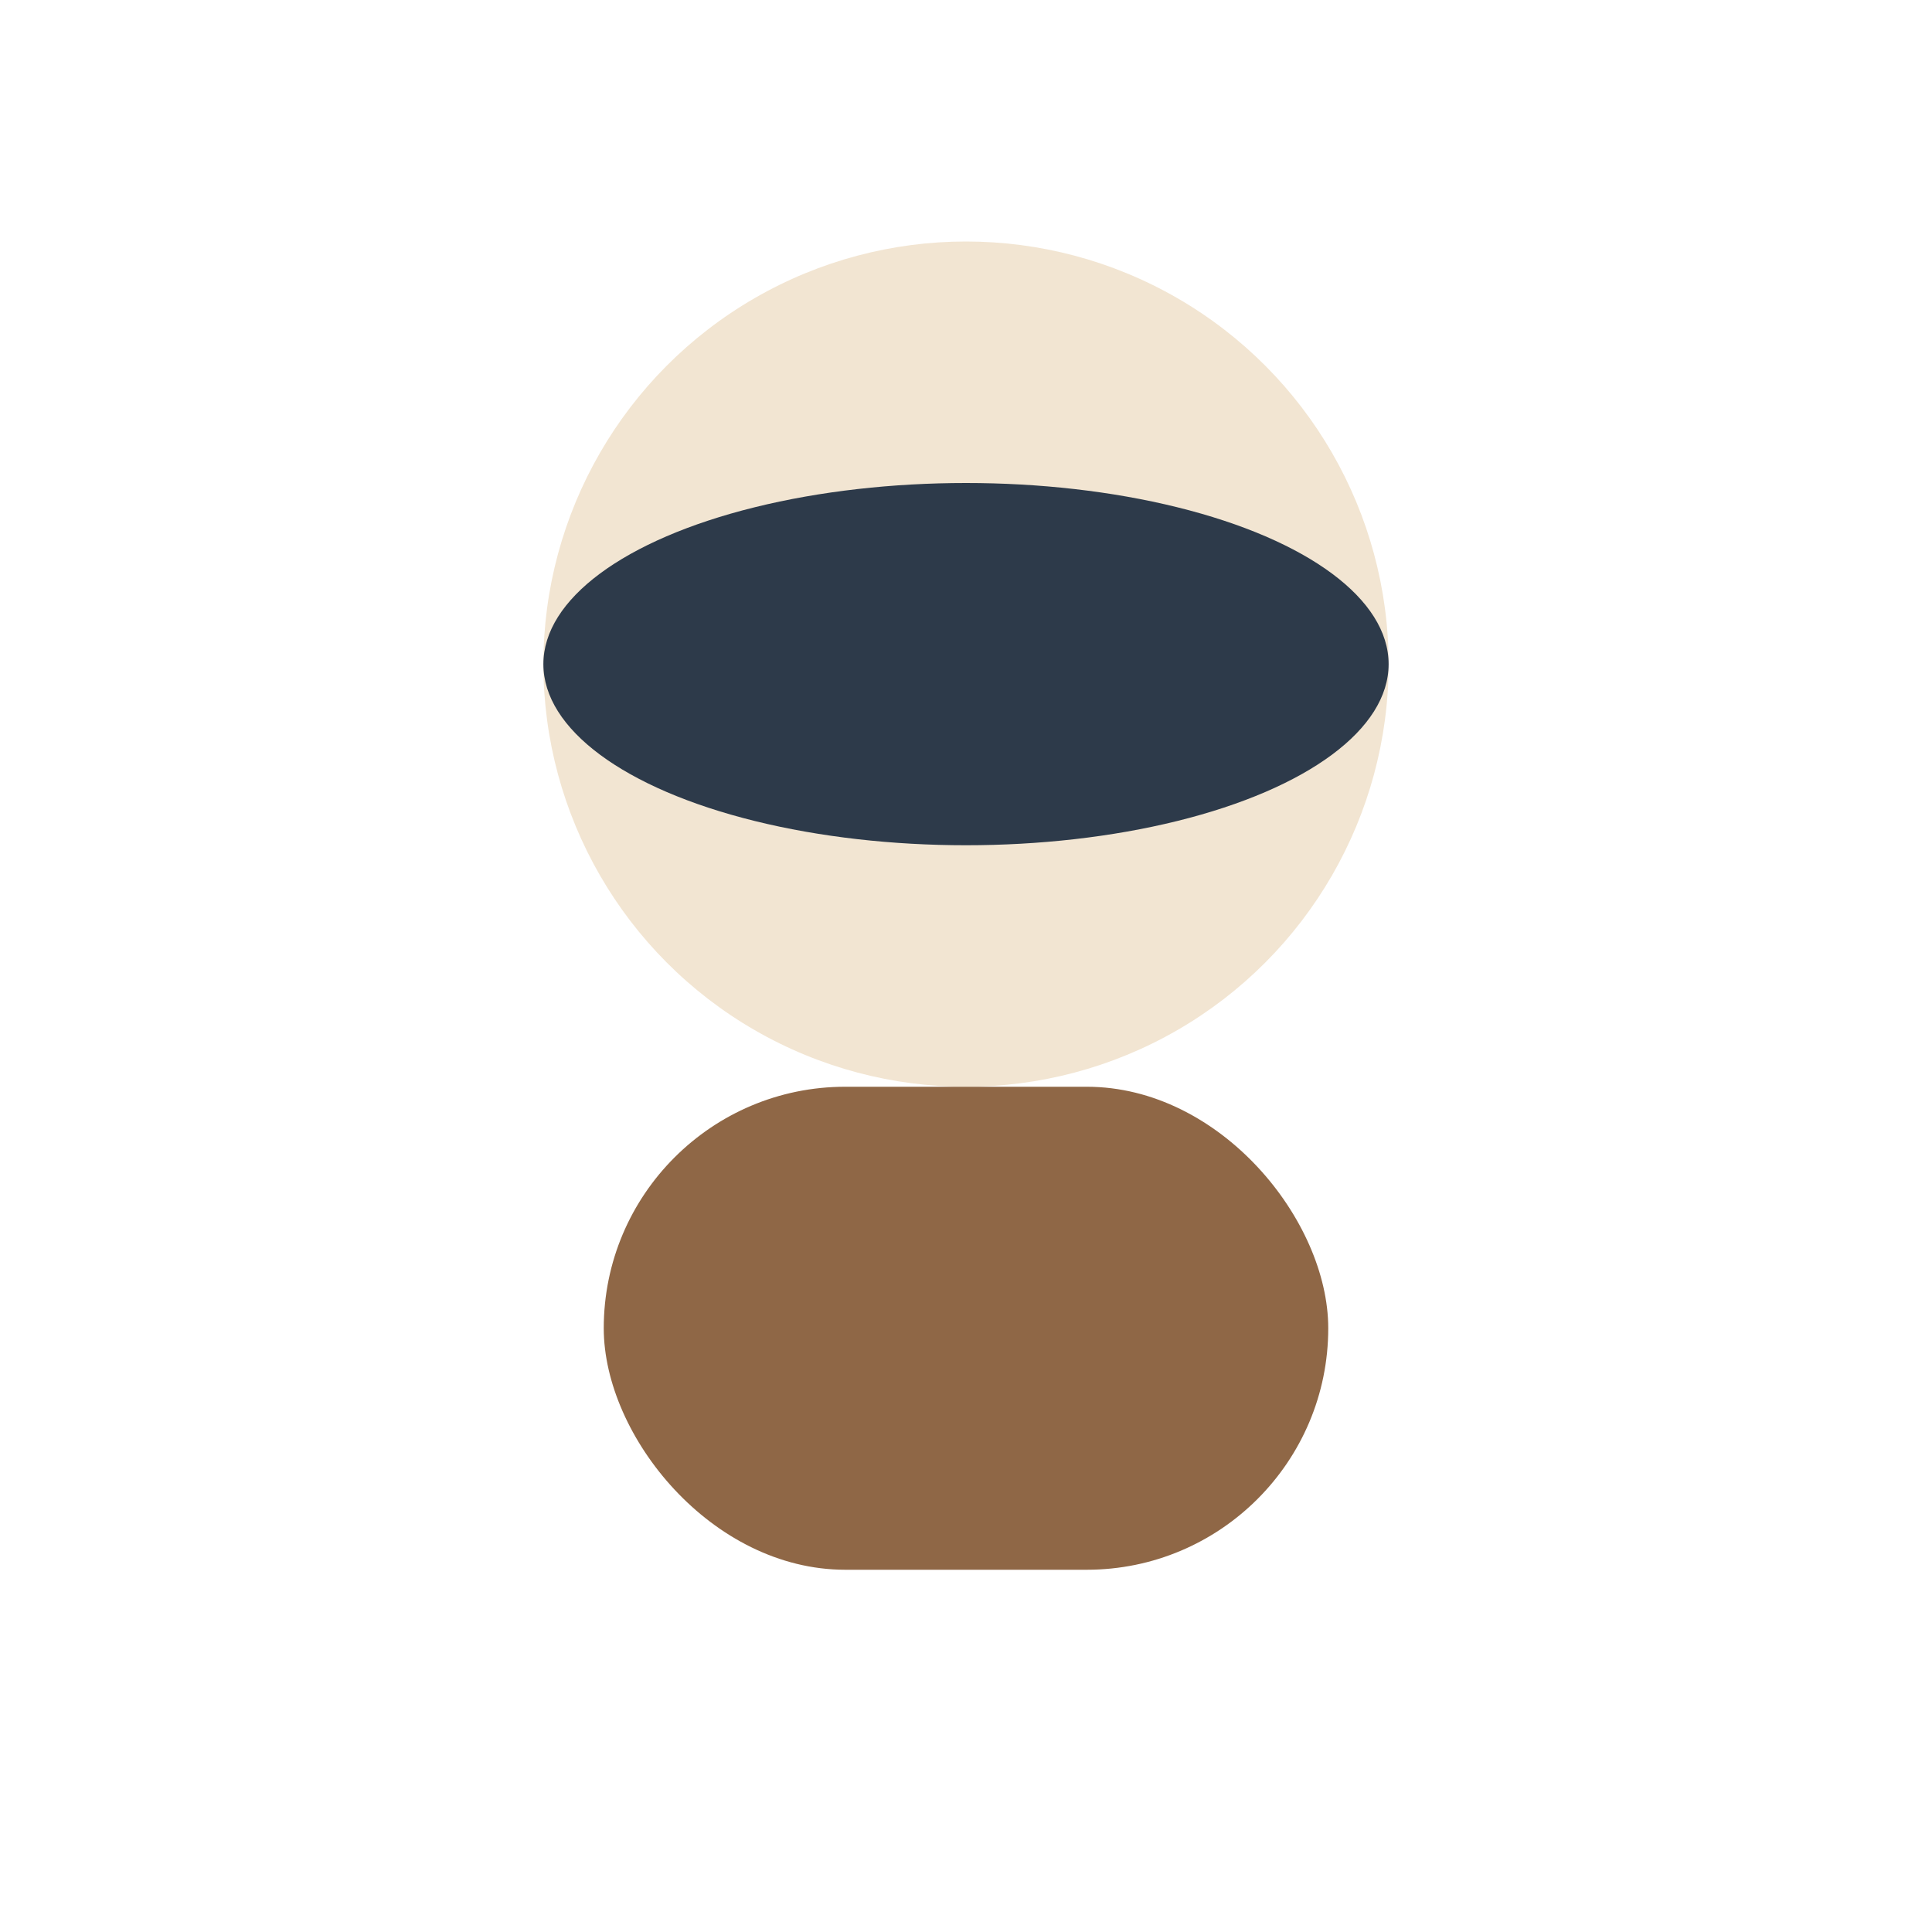
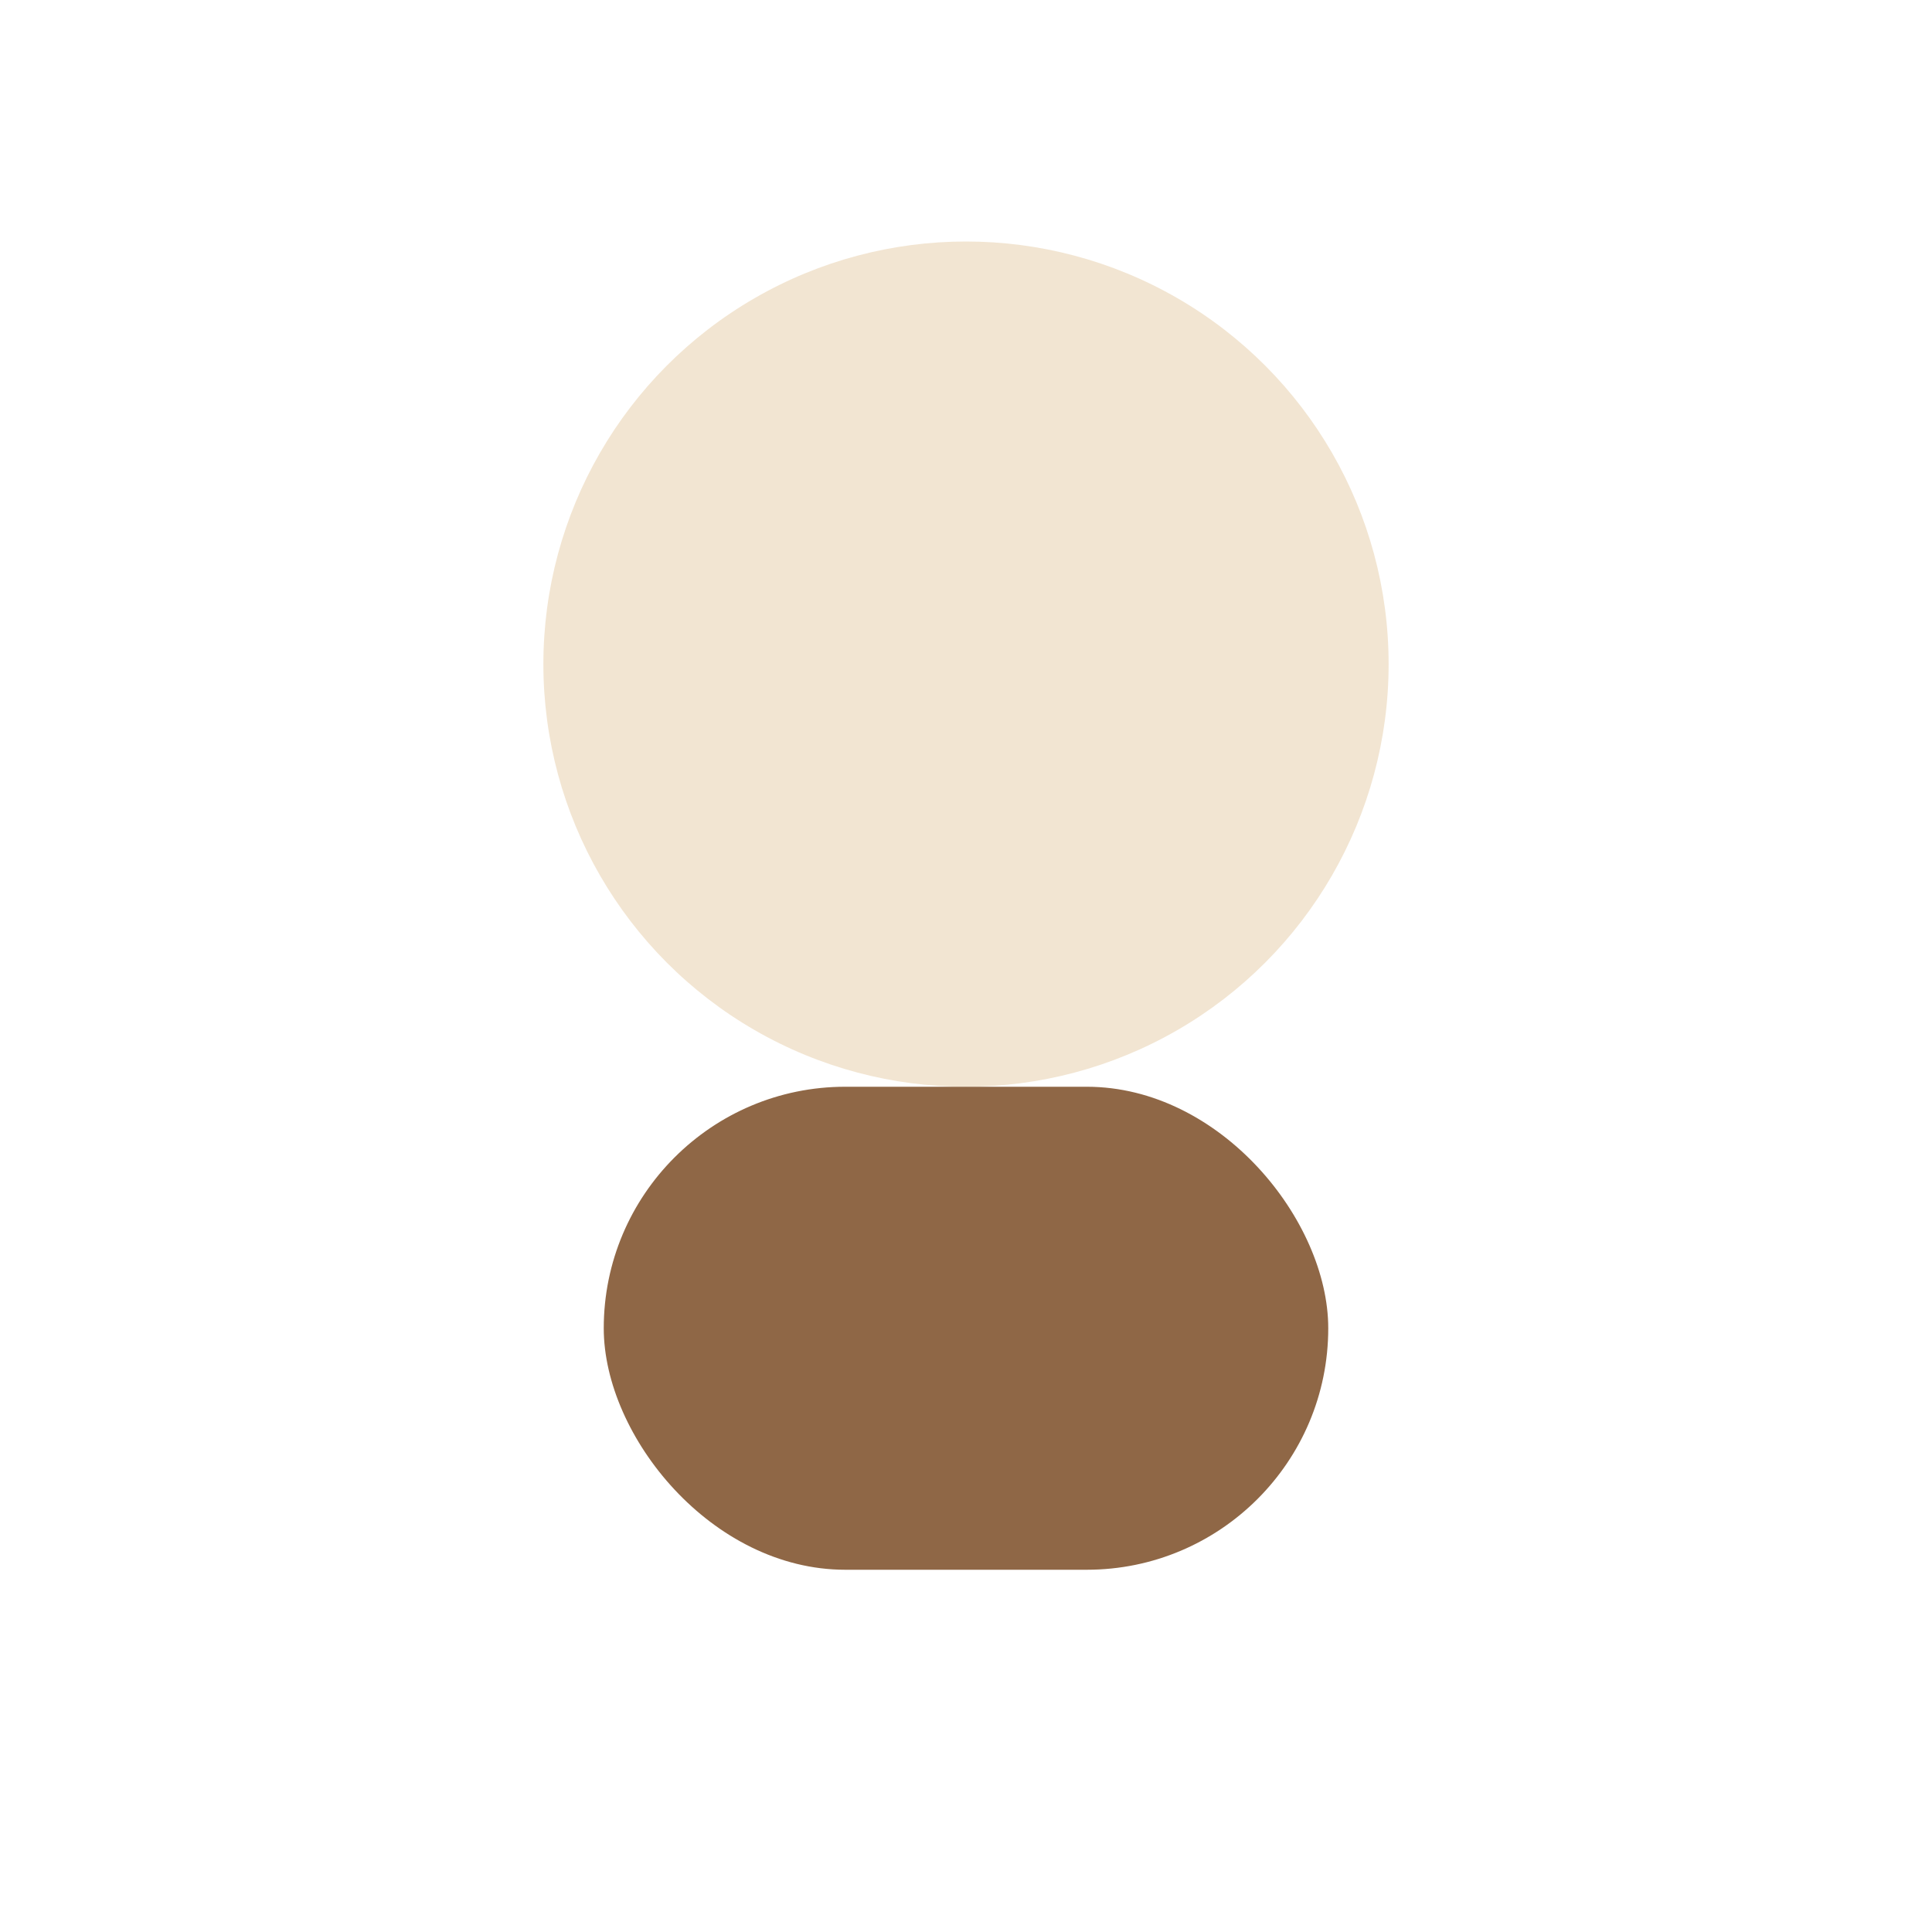
<svg xmlns="http://www.w3.org/2000/svg" width="32" height="32" viewBox="0 0 32 32">
  <circle cx="16" cy="11" r="7" fill="#F2E5D2" />
  <rect x="10" y="18" width="12" height="8" rx="4" fill="#8F6746" />
-   <ellipse cx="16" cy="11" rx="7" ry="3" fill="#2D3A4A" />
</svg>